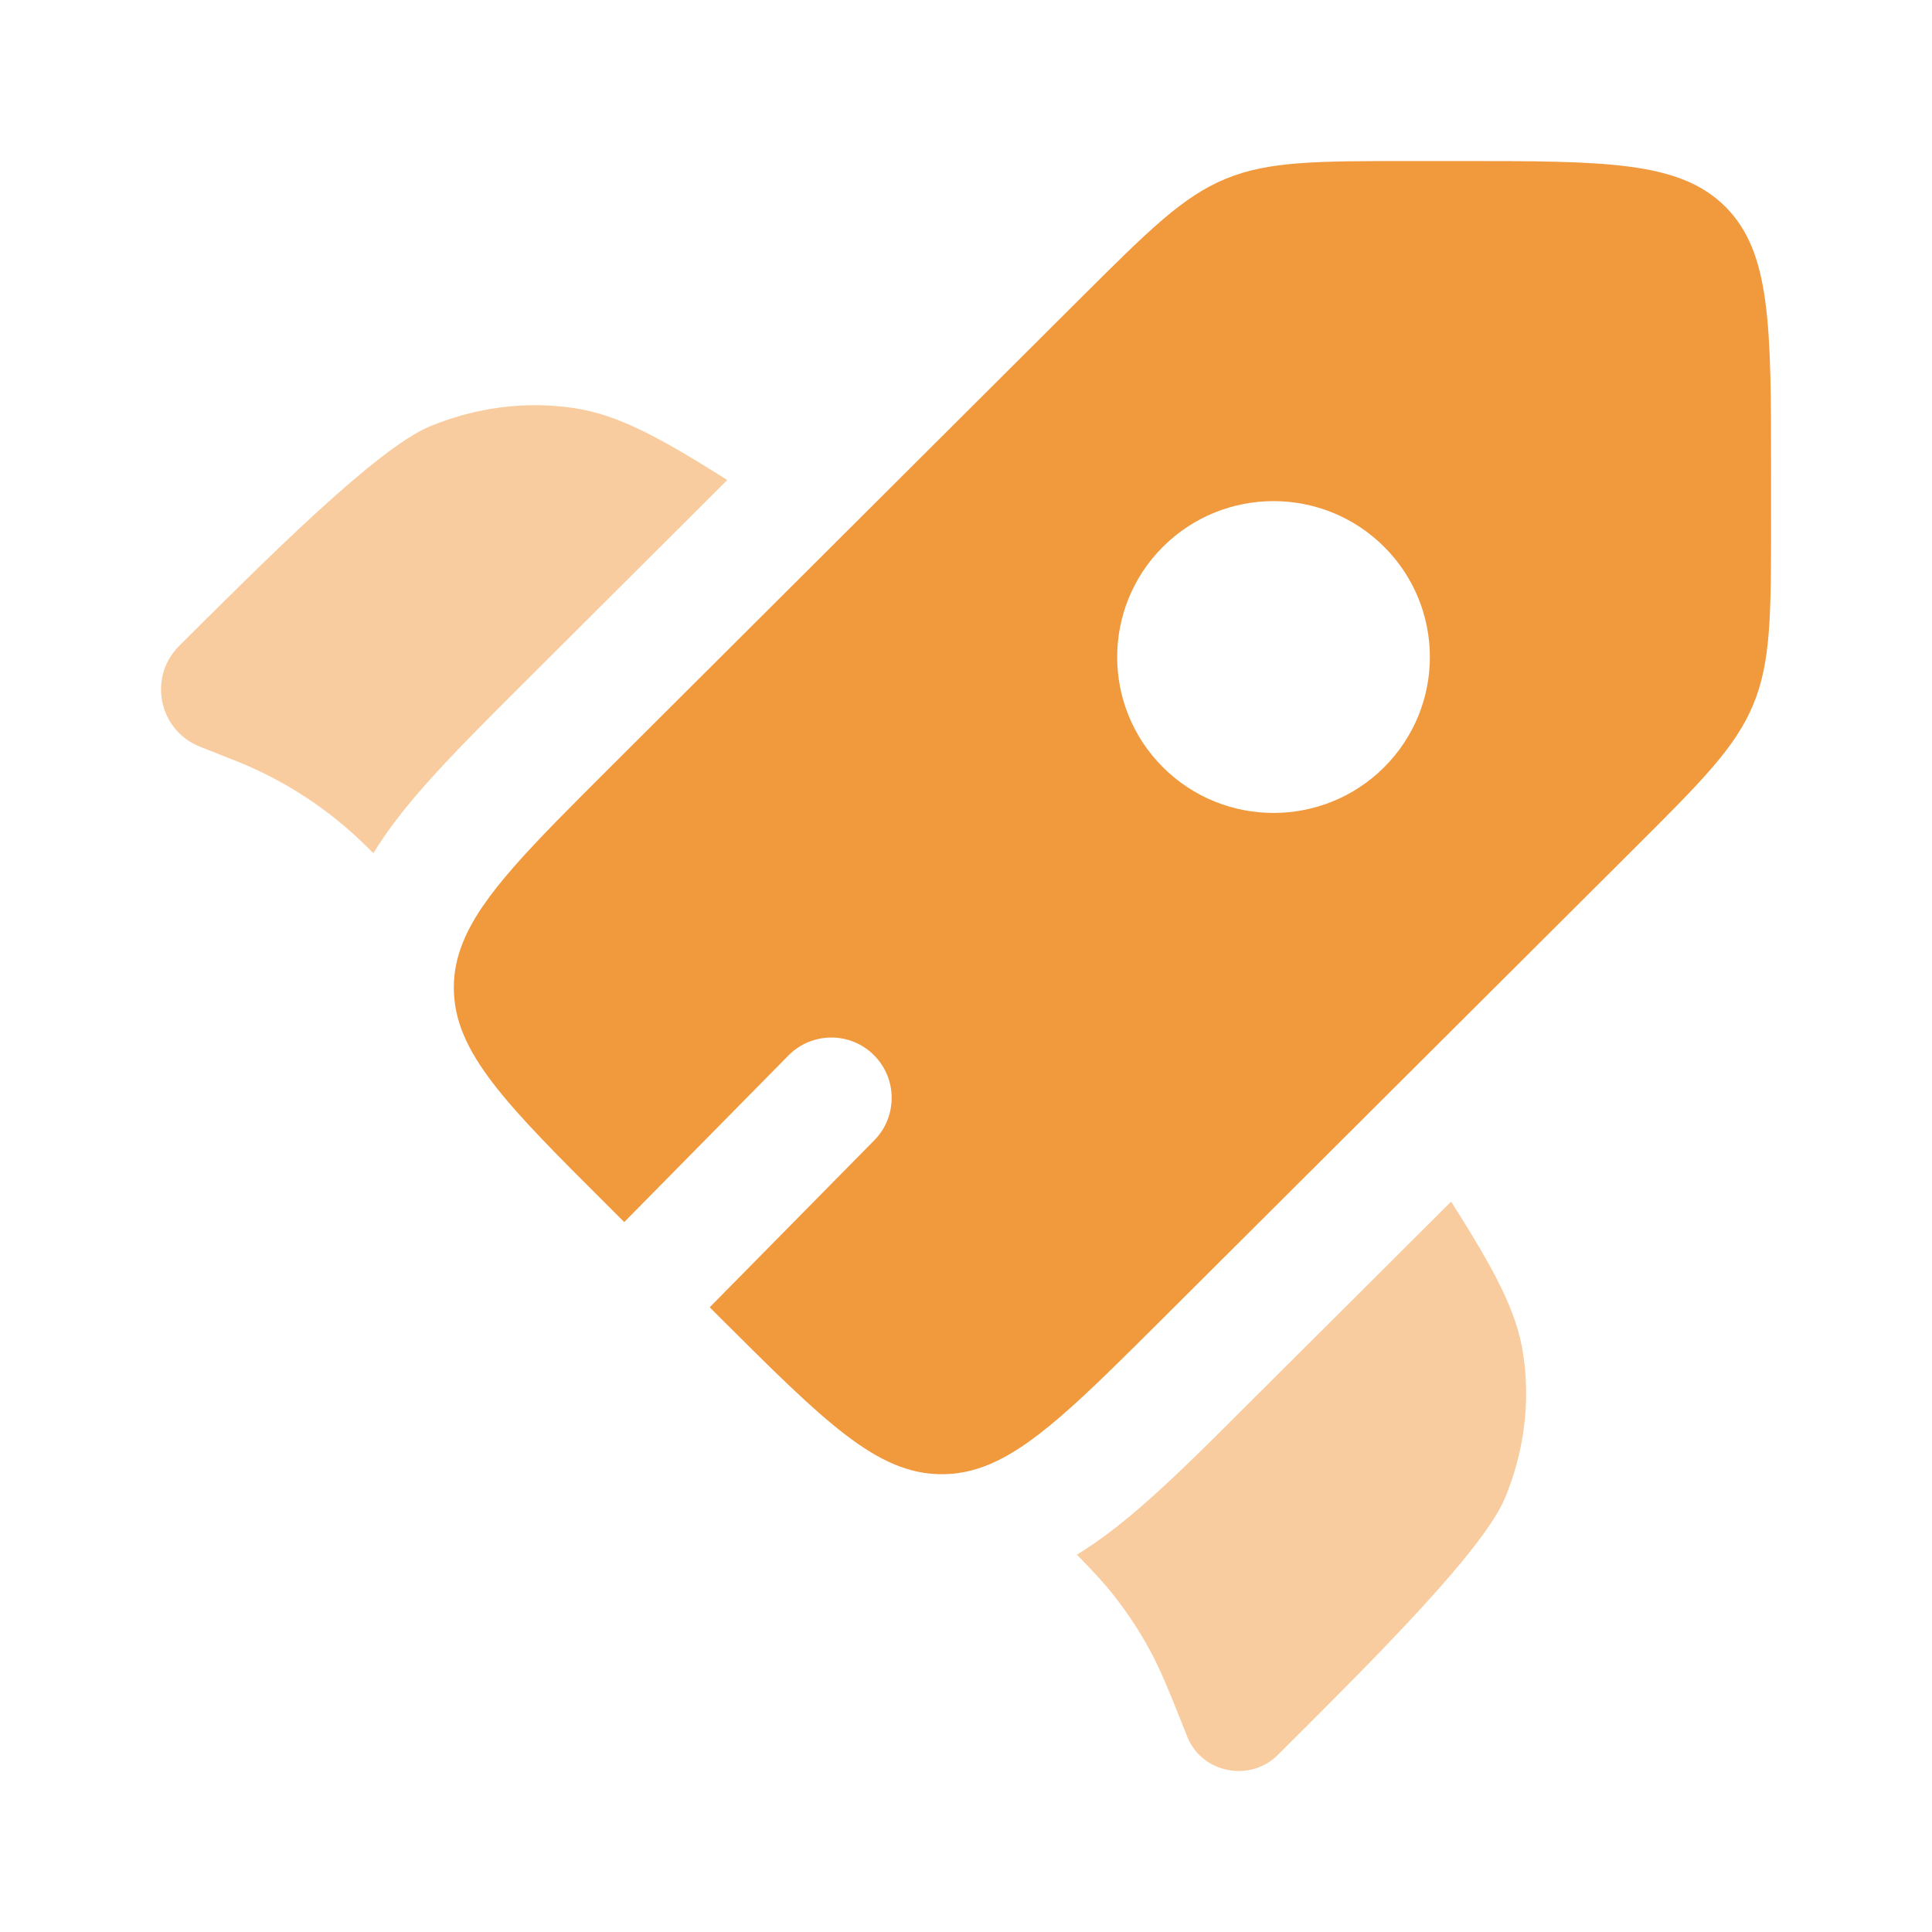
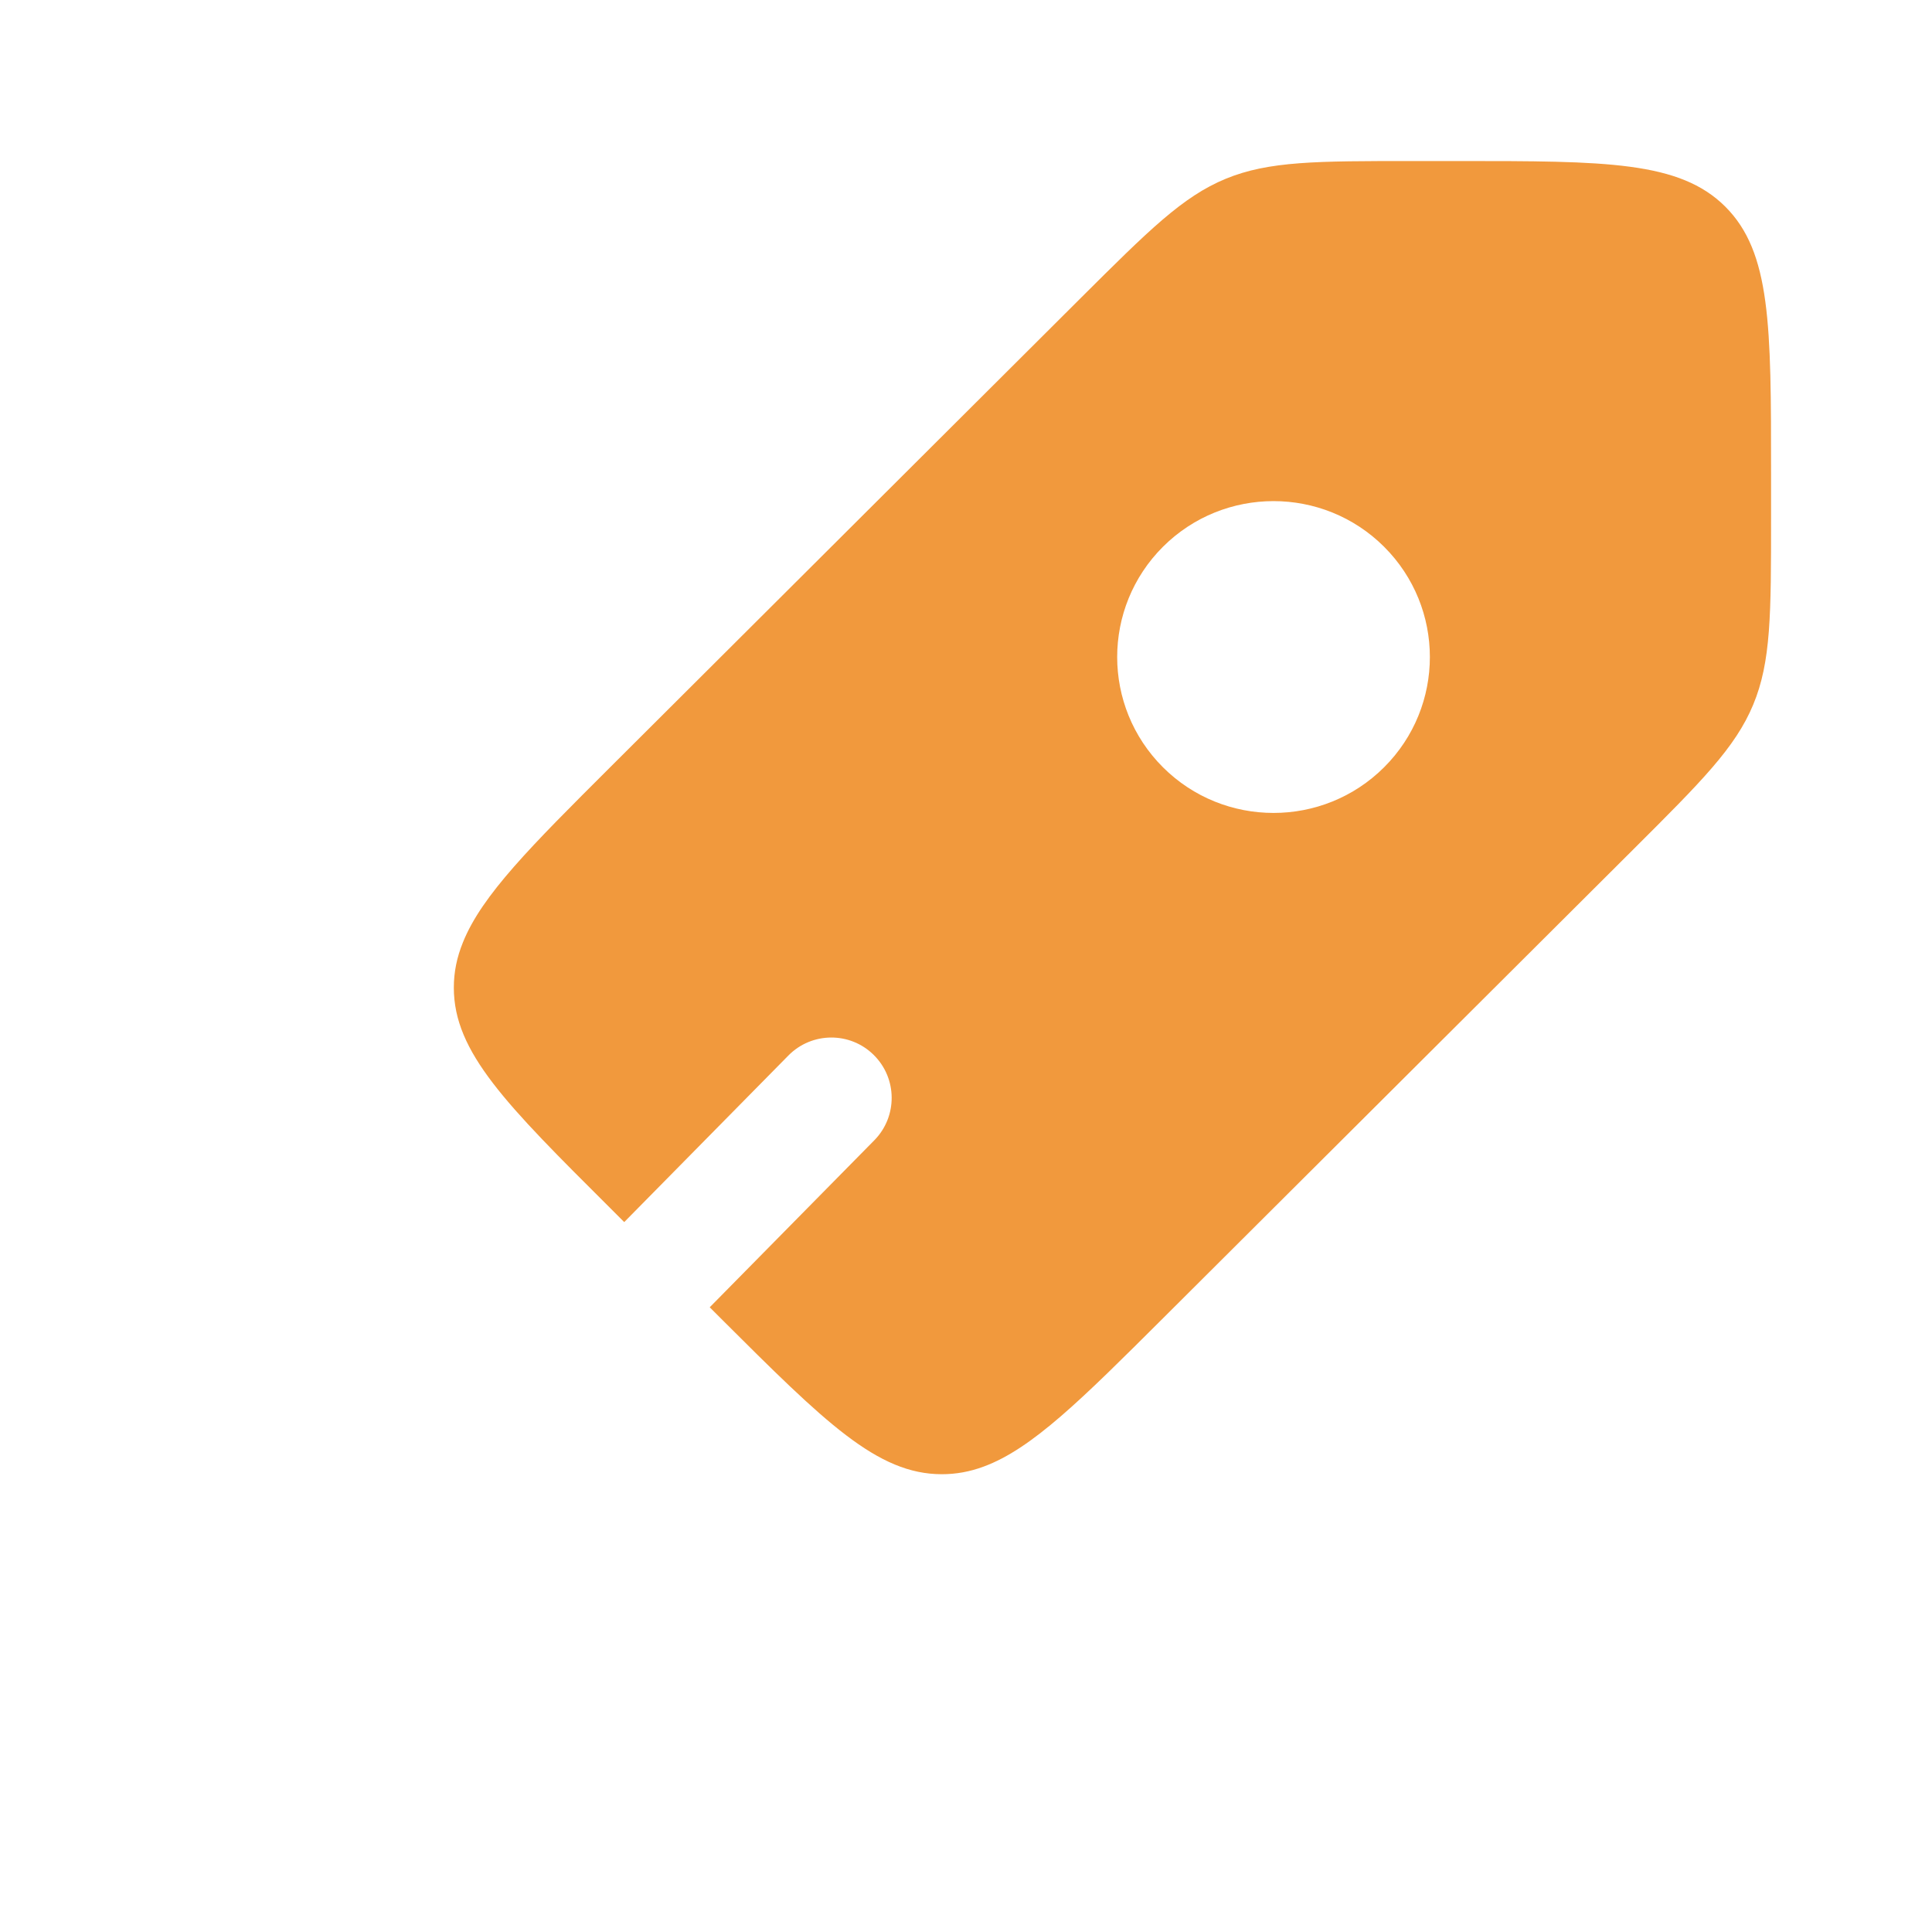
<svg xmlns="http://www.w3.org/2000/svg" width="20" height="20" viewBox="0 0 20 20" fill="none">
  <path fill-rule="evenodd" clip-rule="evenodd" d="M12.039 13.647L16.911 8.79C17.613 8.09 17.964 7.74 18.149 7.295C18.334 6.851 18.334 6.356 18.334 5.366V4.894C18.334 3.372 18.334 2.612 17.86 2.139C17.386 1.667 16.622 1.667 15.097 1.667H14.623C13.63 1.667 13.134 1.667 12.688 1.851C12.242 2.035 11.891 2.385 11.189 3.084L6.317 7.942C5.497 8.76 4.988 9.267 4.792 9.756C4.729 9.911 4.698 10.064 4.698 10.224C4.698 10.893 5.238 11.431 6.317 12.506L6.462 12.651L8.161 10.927C8.403 10.681 8.799 10.678 9.044 10.92C9.29 11.162 9.293 11.558 9.051 11.804L7.347 13.533L7.461 13.647C8.54 14.723 9.08 15.261 9.75 15.261C9.898 15.261 10.04 15.235 10.183 15.182C10.685 14.997 11.198 14.485 12.039 13.647ZM14.328 7.943C13.696 8.573 12.671 8.573 12.039 7.943C11.407 7.312 11.407 6.291 12.039 5.66C12.671 5.03 13.696 5.03 14.328 5.66C14.96 6.291 14.96 7.312 14.328 7.943Z" fill="#ED800D" fill-opacity="0.8" />
  <g opacity="0.5">
-     <path d="M7.529 4.969L5.41 7.082C5.02 7.471 4.663 7.827 4.381 8.149C4.199 8.356 4.018 8.582 3.865 8.832L3.844 8.812C3.805 8.772 3.785 8.753 3.766 8.734C3.397 8.376 2.964 8.092 2.489 7.896C2.464 7.886 2.438 7.876 2.386 7.855L2.071 7.73C1.643 7.561 1.529 7.011 1.855 6.686C2.788 5.756 3.909 4.638 4.45 4.414C4.927 4.216 5.442 4.15 5.939 4.224C6.395 4.291 6.825 4.525 7.529 4.969Z" fill="#ED800D" fill-opacity="0.8" />
-     <path d="M11.148 16.094C11.318 16.268 11.432 16.39 11.534 16.521C11.67 16.694 11.791 16.877 11.896 17.069C12.015 17.285 12.107 17.517 12.291 17.979C12.441 18.355 12.94 18.455 13.229 18.166L13.299 18.096C14.233 17.166 15.353 16.048 15.579 15.509C15.777 15.033 15.843 14.52 15.769 14.024C15.702 13.57 15.467 13.141 15.022 12.439L12.895 14.559C12.497 14.957 12.132 15.321 11.801 15.606C11.603 15.777 11.387 15.948 11.148 16.094Z" fill="#ED800D" fill-opacity="0.8" />
-   </g>
+     </g>
</svg>